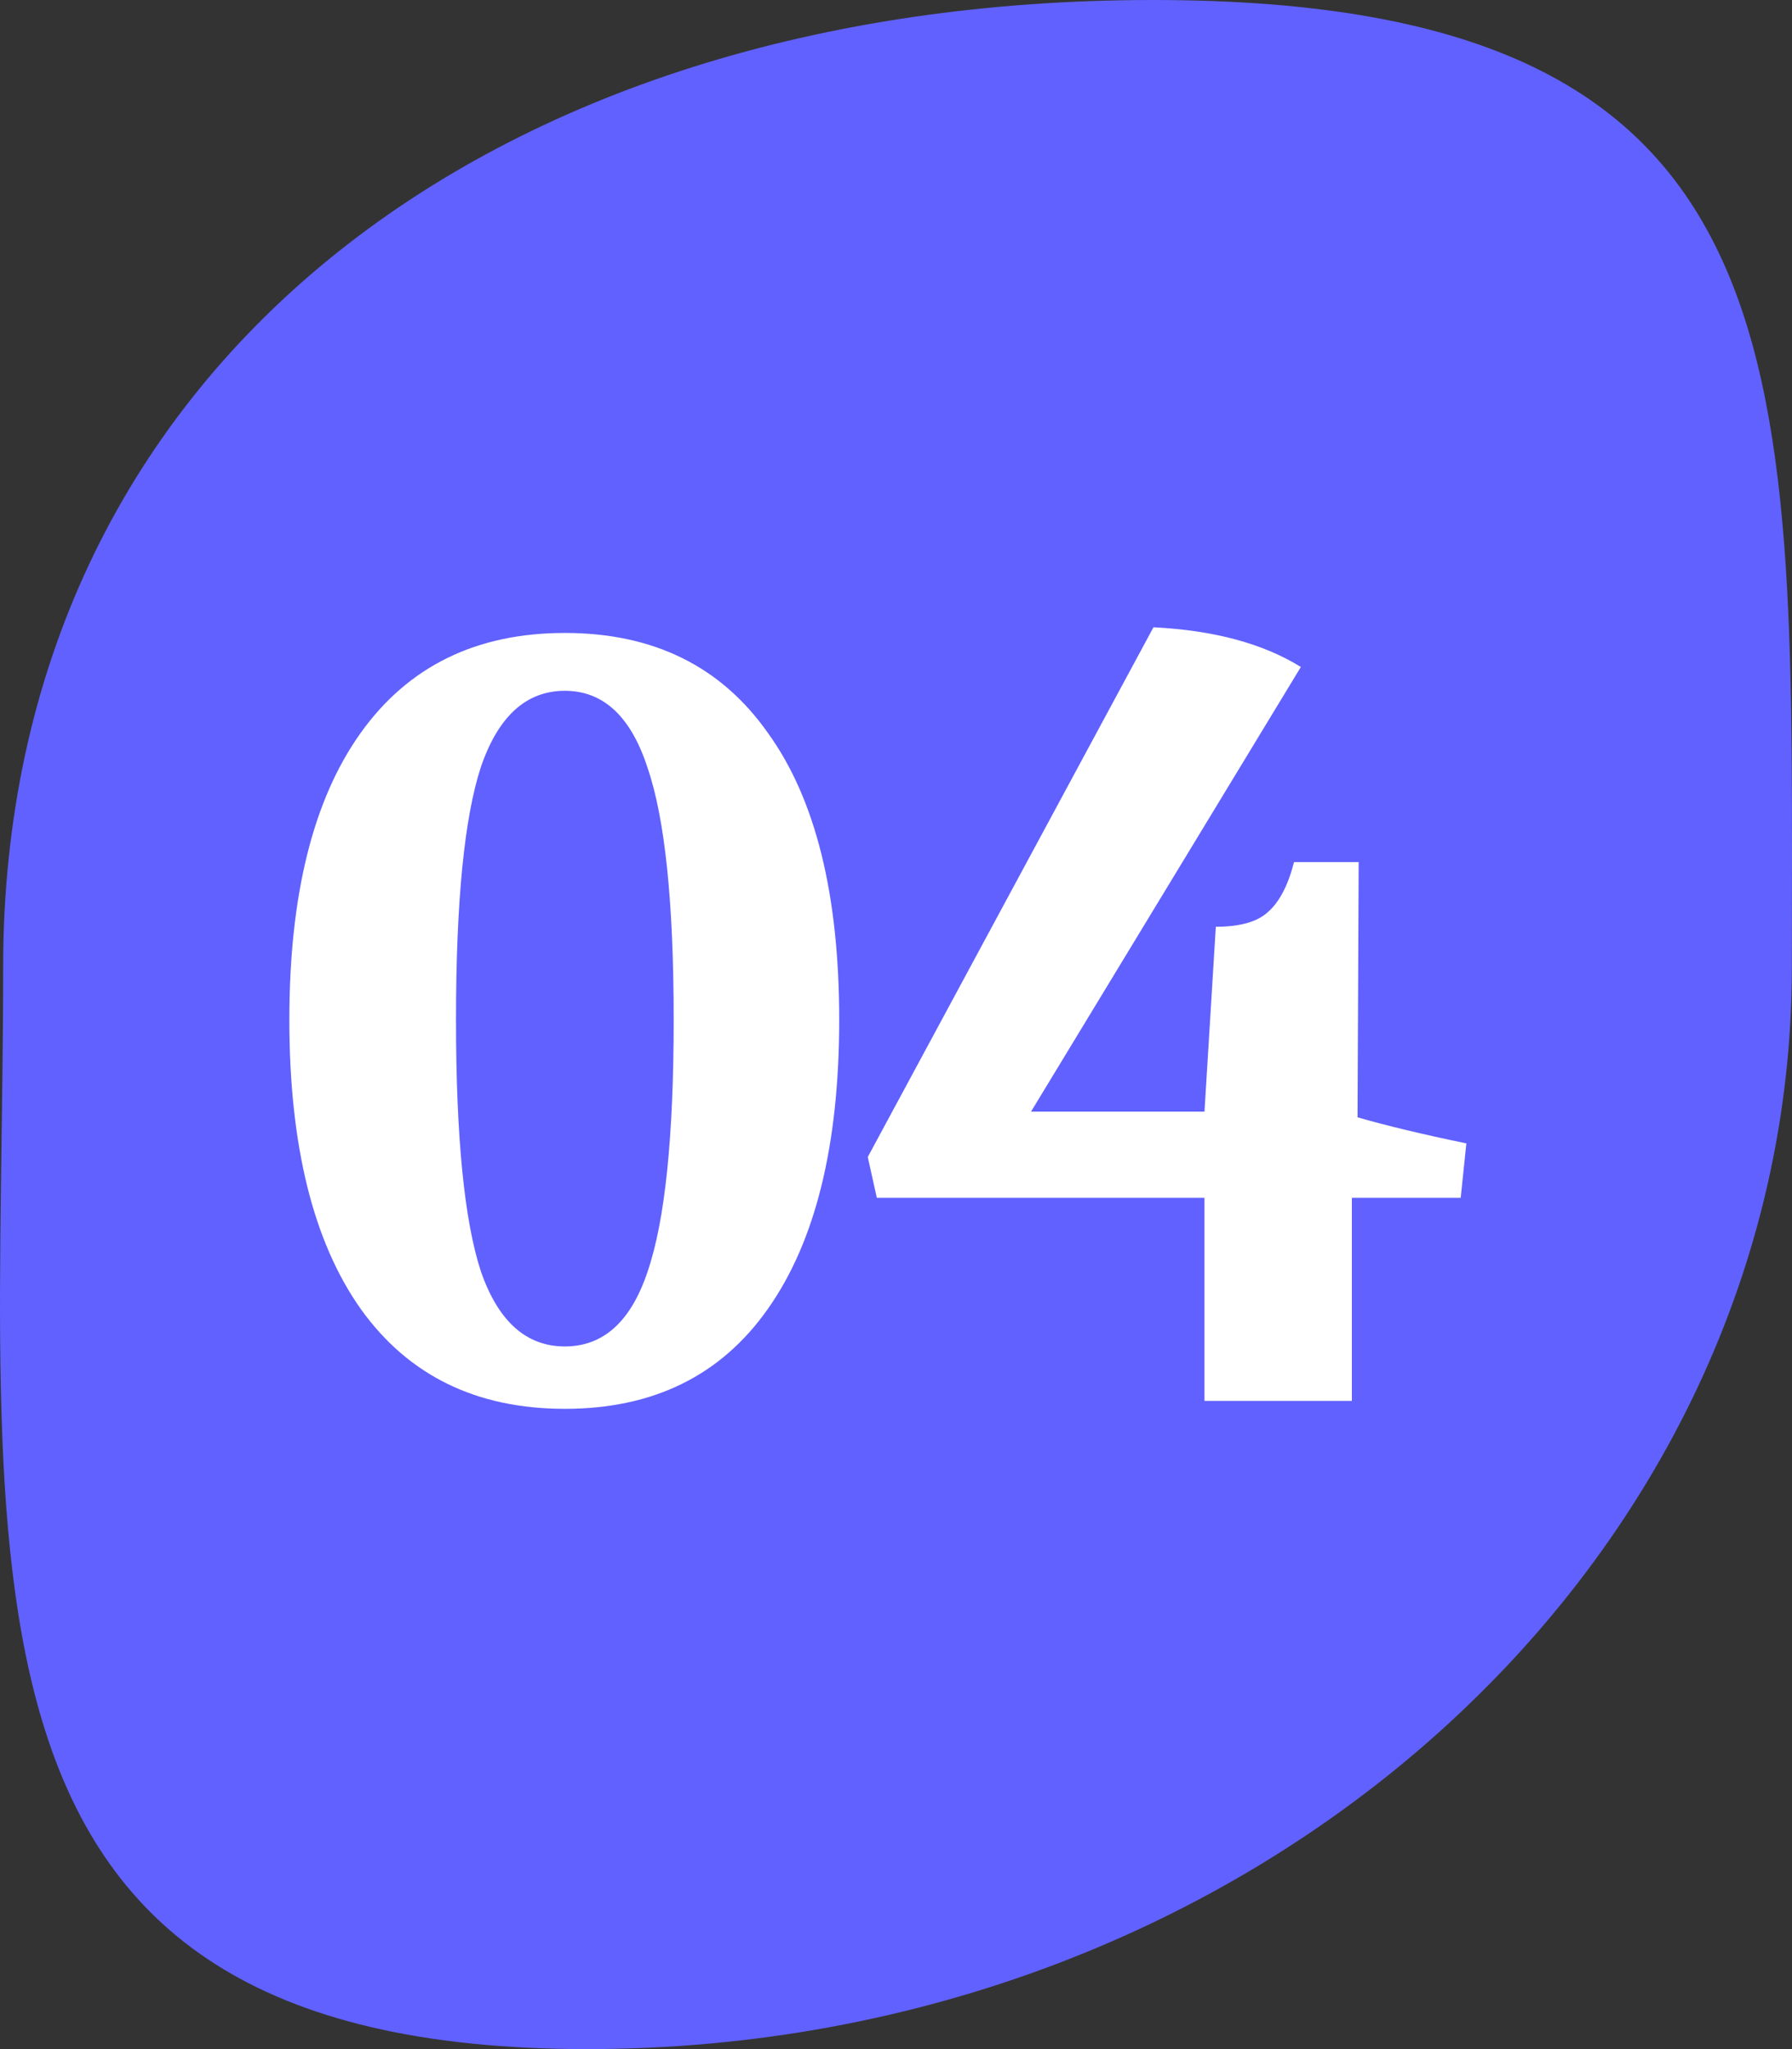
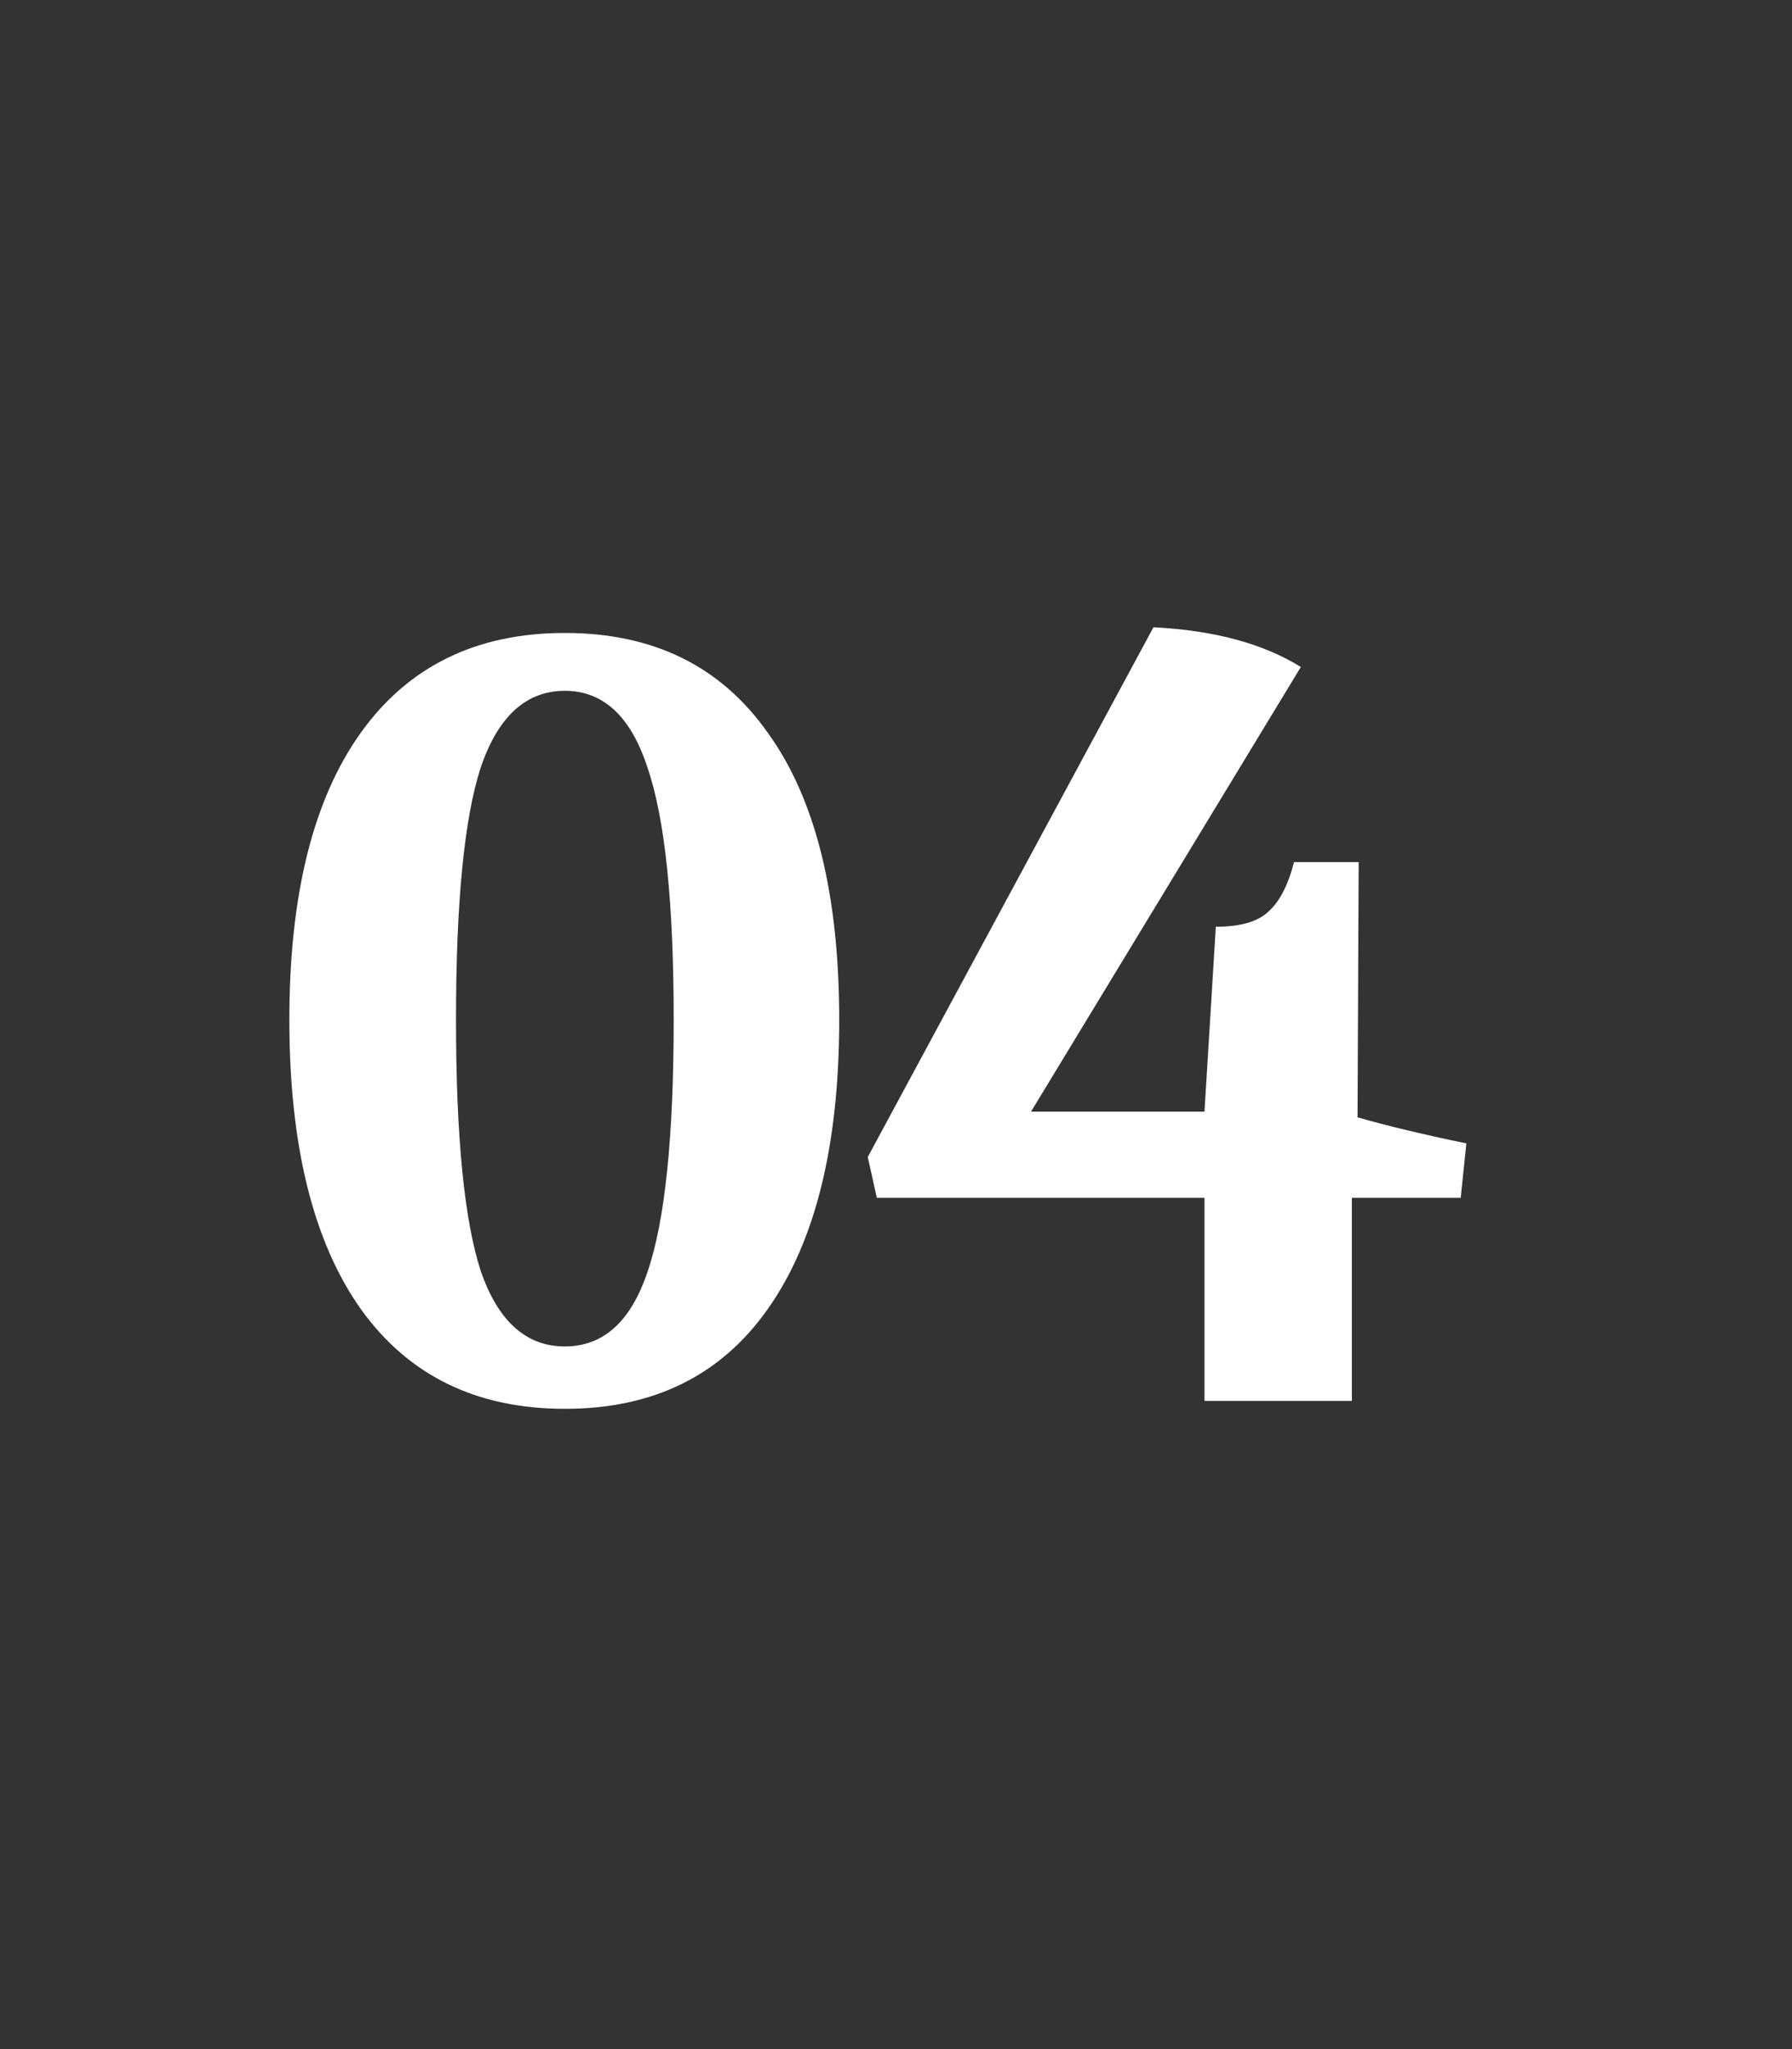
<svg xmlns="http://www.w3.org/2000/svg" width="49" height="56" viewBox="0 0 49 56" fill="none">
  <rect x="0" y="0" width="49" height="56" fill="#333333" stroke="none" />
-   <path d="M48.996 26.432C48.996 42.762 34.248 56 16.056 56C-2.136 56 0.086 42.762 0.086 26.432C0.086 10.102 13.336 0 31.528 0C49.72 0 48.996 10.102 48.996 26.432Z" fill="#6161FF" />
  <path d="M15.445 38.502C13.027 38.502 11.167 37.593 9.865 35.774C8.563 33.935 7.912 31.3 7.912 27.869C7.912 24.459 8.563 21.845 9.865 20.026C11.167 18.207 13.027 17.298 15.445 17.298C17.863 17.298 19.713 18.207 20.994 20.026C22.296 21.824 22.947 24.439 22.947 27.869C22.947 31.3 22.296 33.935 20.994 35.774C19.713 37.593 17.863 38.502 15.445 38.502ZM15.445 36.797C16.499 36.797 17.253 36.115 17.708 34.751C18.183 33.367 18.421 31.073 18.421 27.869C18.421 24.666 18.183 22.372 17.708 20.987C17.253 19.582 16.499 18.879 15.445 18.879C14.391 18.879 13.626 19.572 13.151 20.956C12.696 22.341 12.469 24.645 12.469 27.869C12.469 31.073 12.696 33.367 13.151 34.751C13.626 36.115 14.391 36.797 15.445 36.797ZM23.976 32.736L23.728 31.62L31.54 17.143C33.194 17.226 34.537 17.587 35.57 18.228L28.192 30.38H32.935L33.245 25.327C33.907 25.327 34.382 25.193 34.671 24.924C34.981 24.655 35.219 24.201 35.384 23.56H37.151L37.12 30.535C37.906 30.762 38.898 31 40.096 31.248L39.941 32.736H36.965V38.285H32.935V32.736H23.976Z" fill="white" />
</svg>